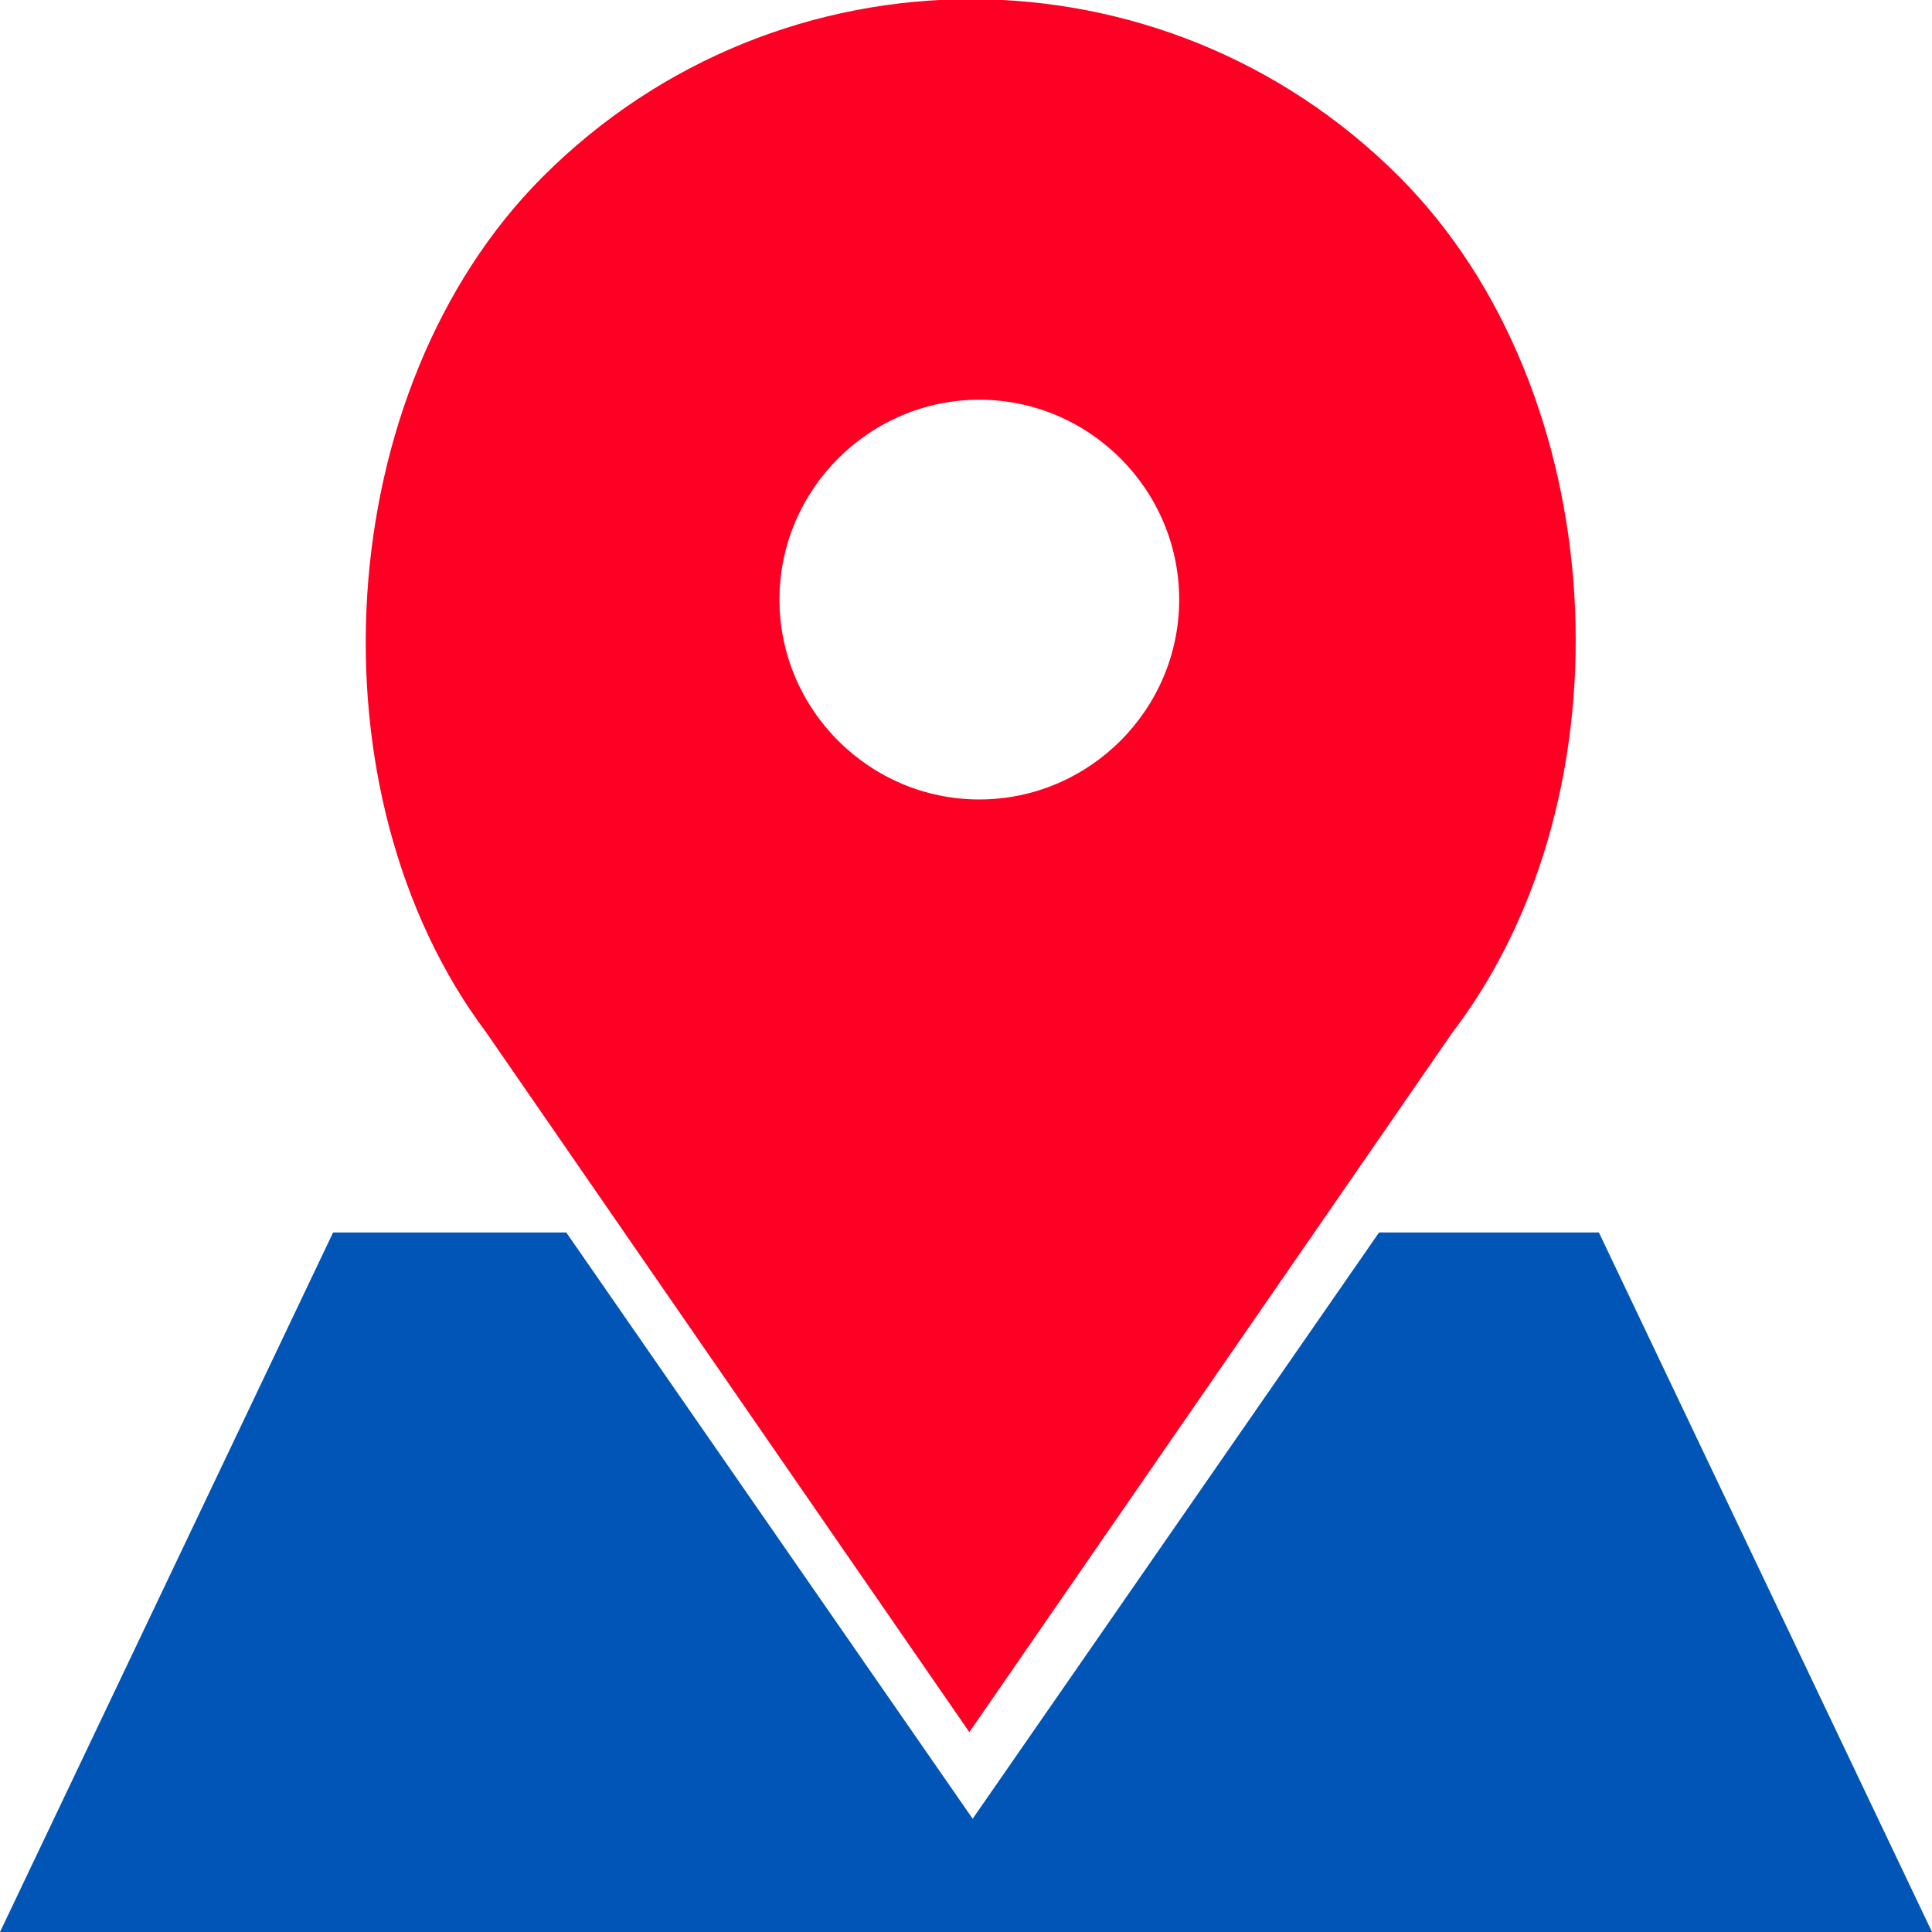
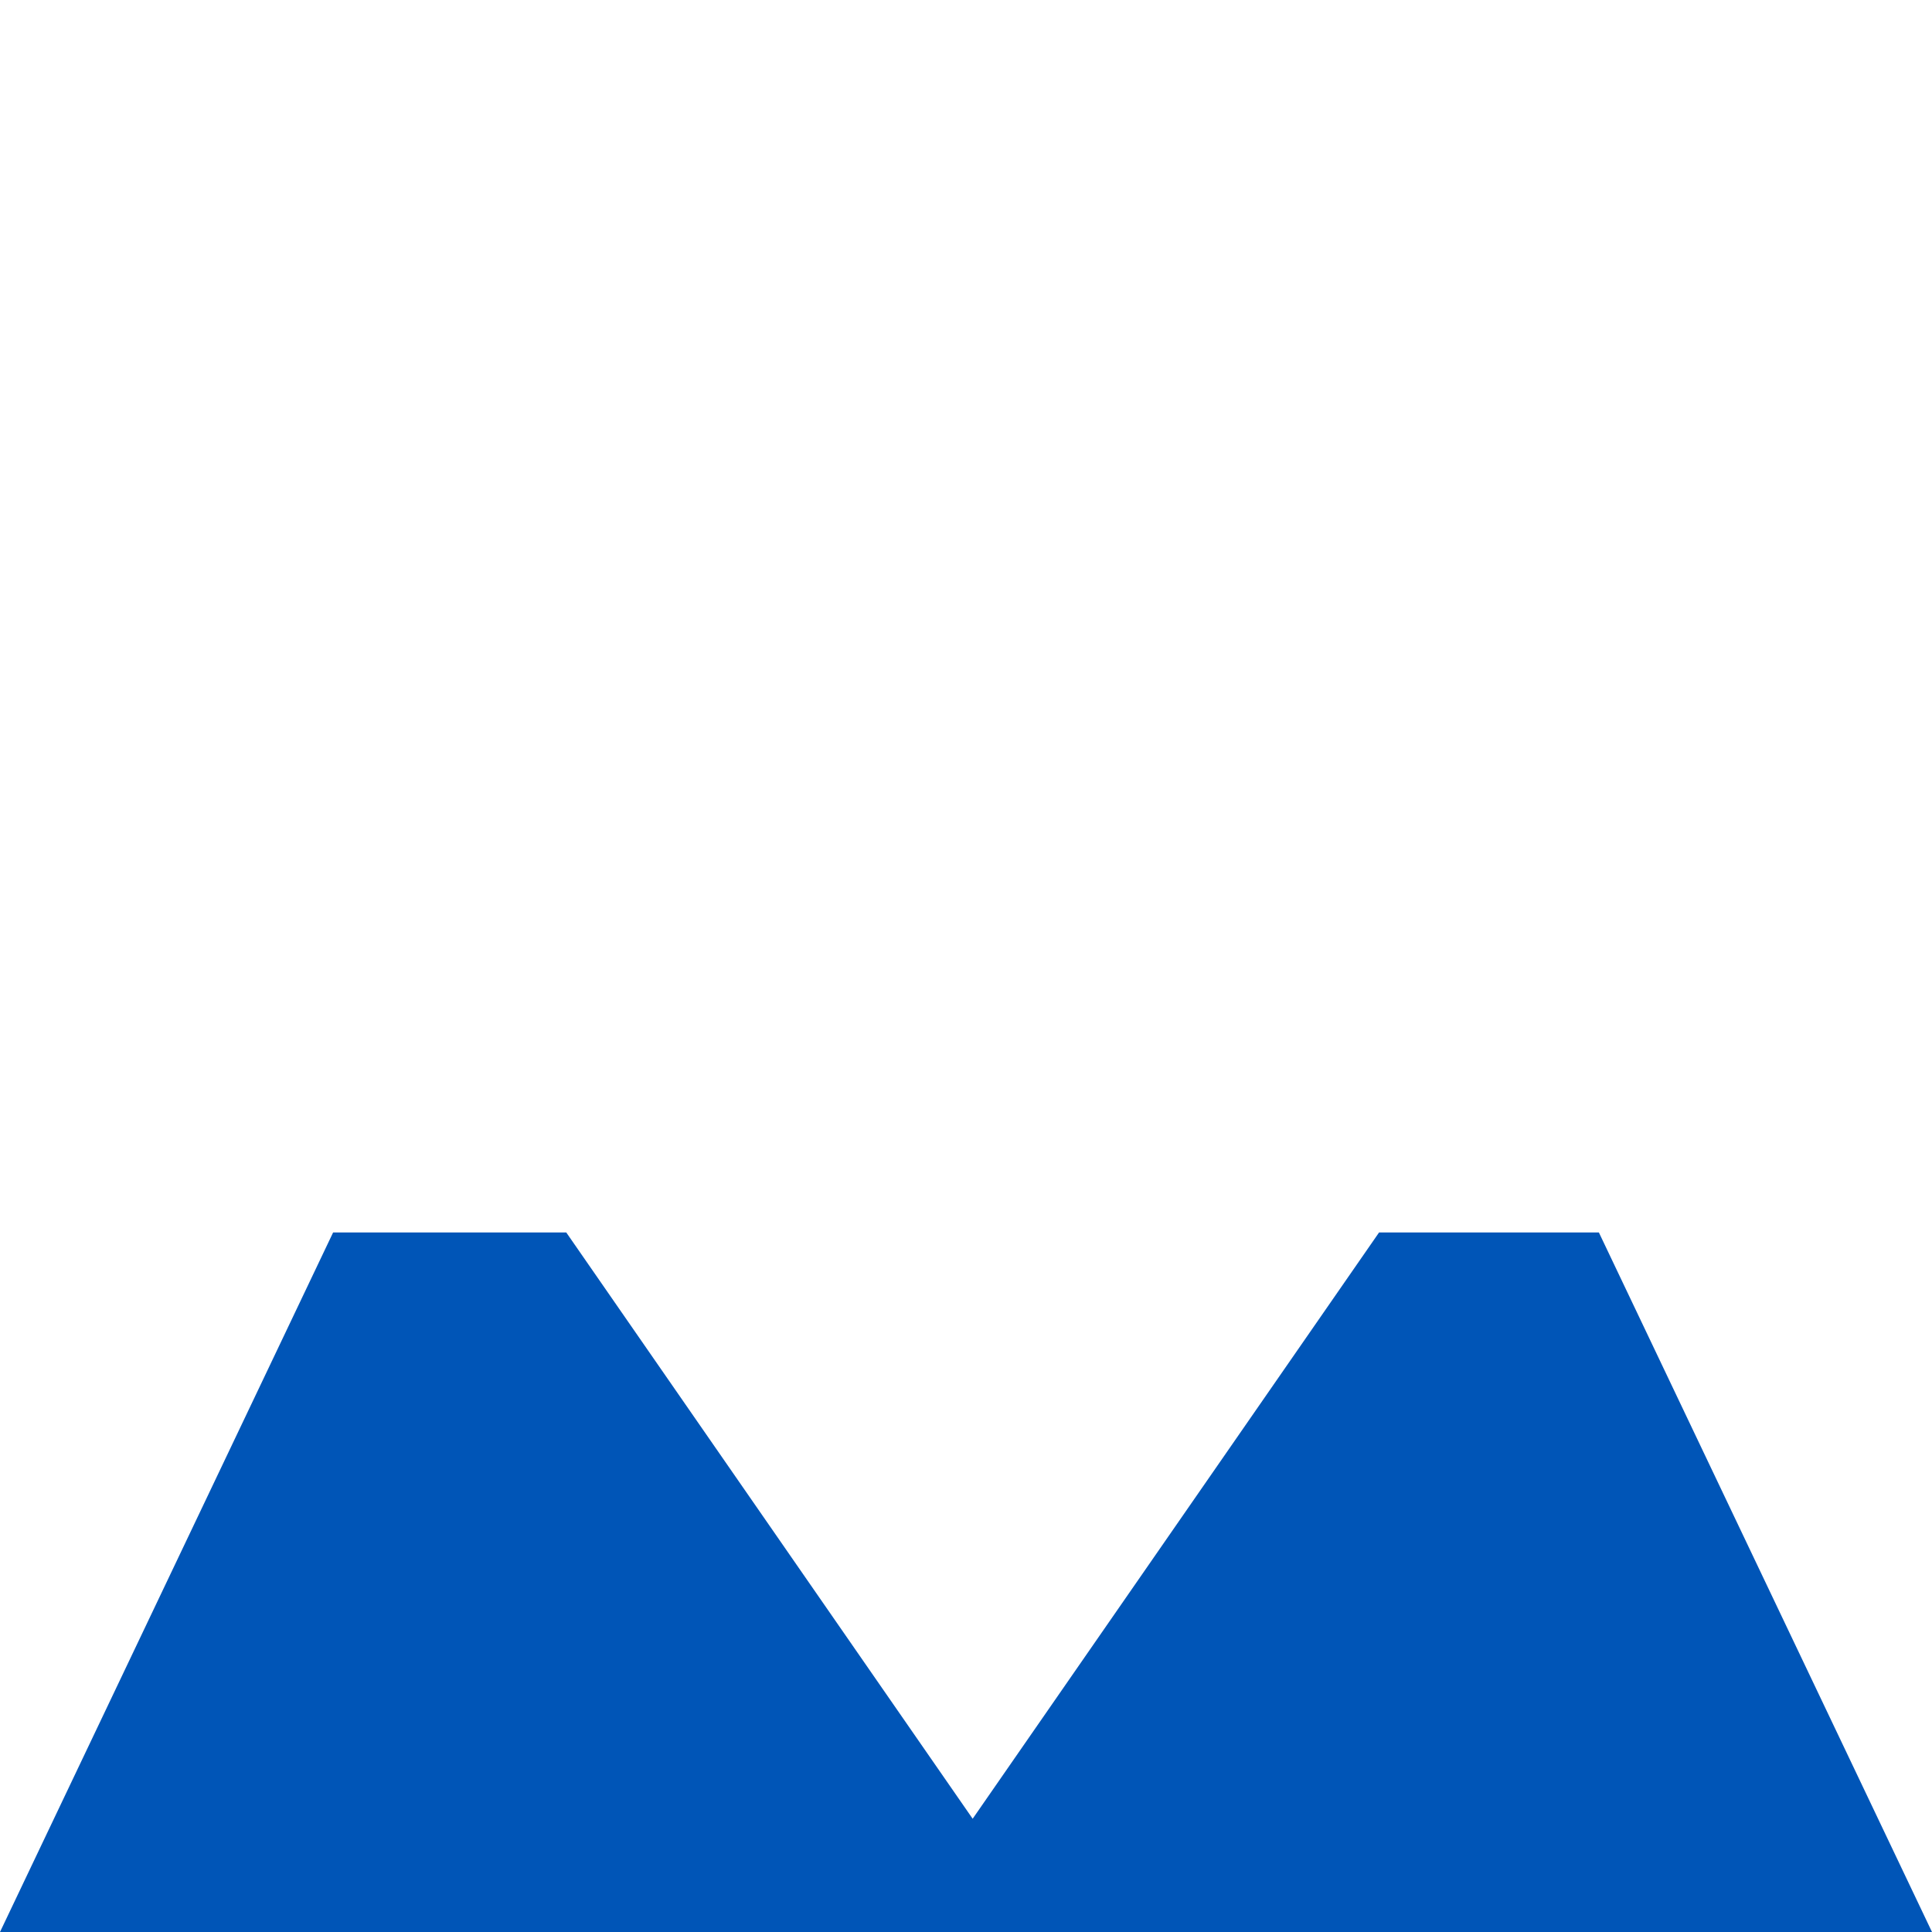
<svg xmlns="http://www.w3.org/2000/svg" version="1.1" id="Capa_1" x="0px" y="0px" viewBox="0 0 58 58" style="enable-background:new 0 0 58 58;" xml:space="preserve">
  <style type="text/css">
	.st0{fill:#0055B7;}
	.st1{fill:#FF0025;}
</style>
  <g>
    <polygon class="st0" points="48,37 41.4,37 29.2,54.6 17,37 10,37 0,58 58,58  " />
-     <path class="st1" d="M42,5.3L42,5.3c-7.1-7.1-18.6-7.1-25.7,0l0,0C9.9,11.7,9.2,23.8,14.6,31l14.5,21l14.5-21   C49.1,23.8,48.4,11.7,42,5.3z M29.4,24c-3.3,0-6-2.7-6-6s2.7-6,6-6s6,2.7,6,6S32.7,24,29.4,24z" />
  </g>
</svg>